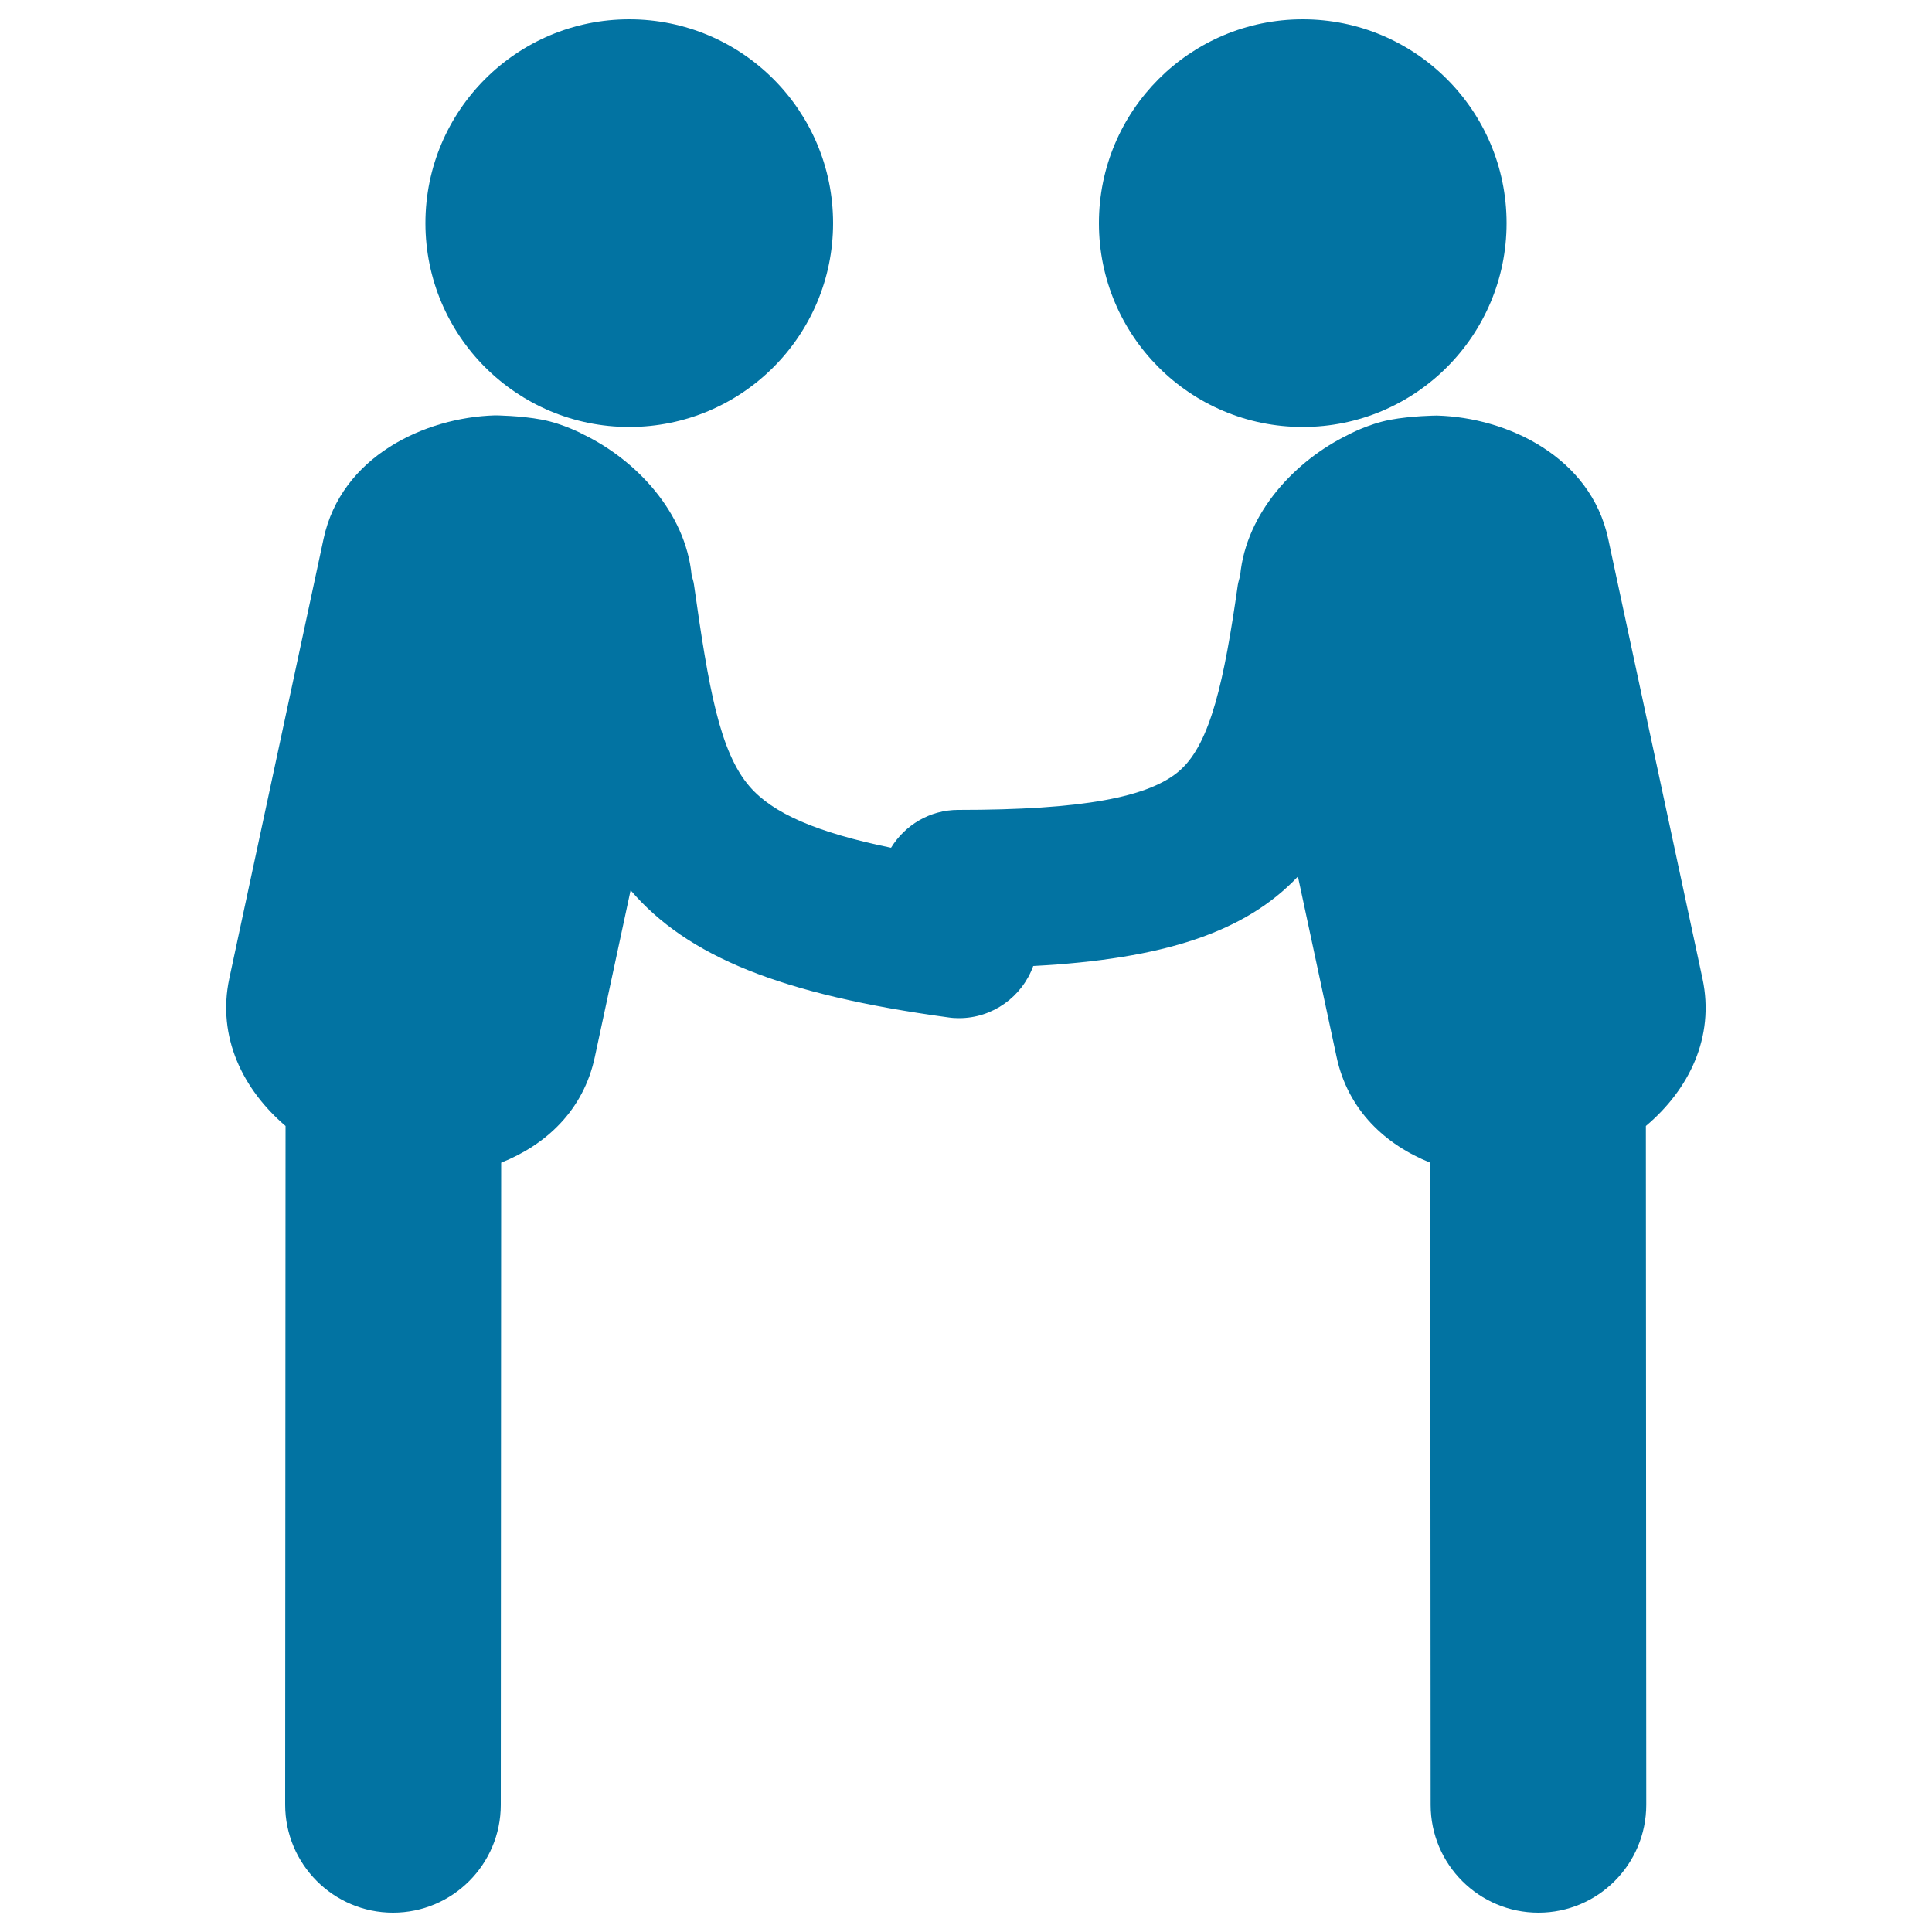
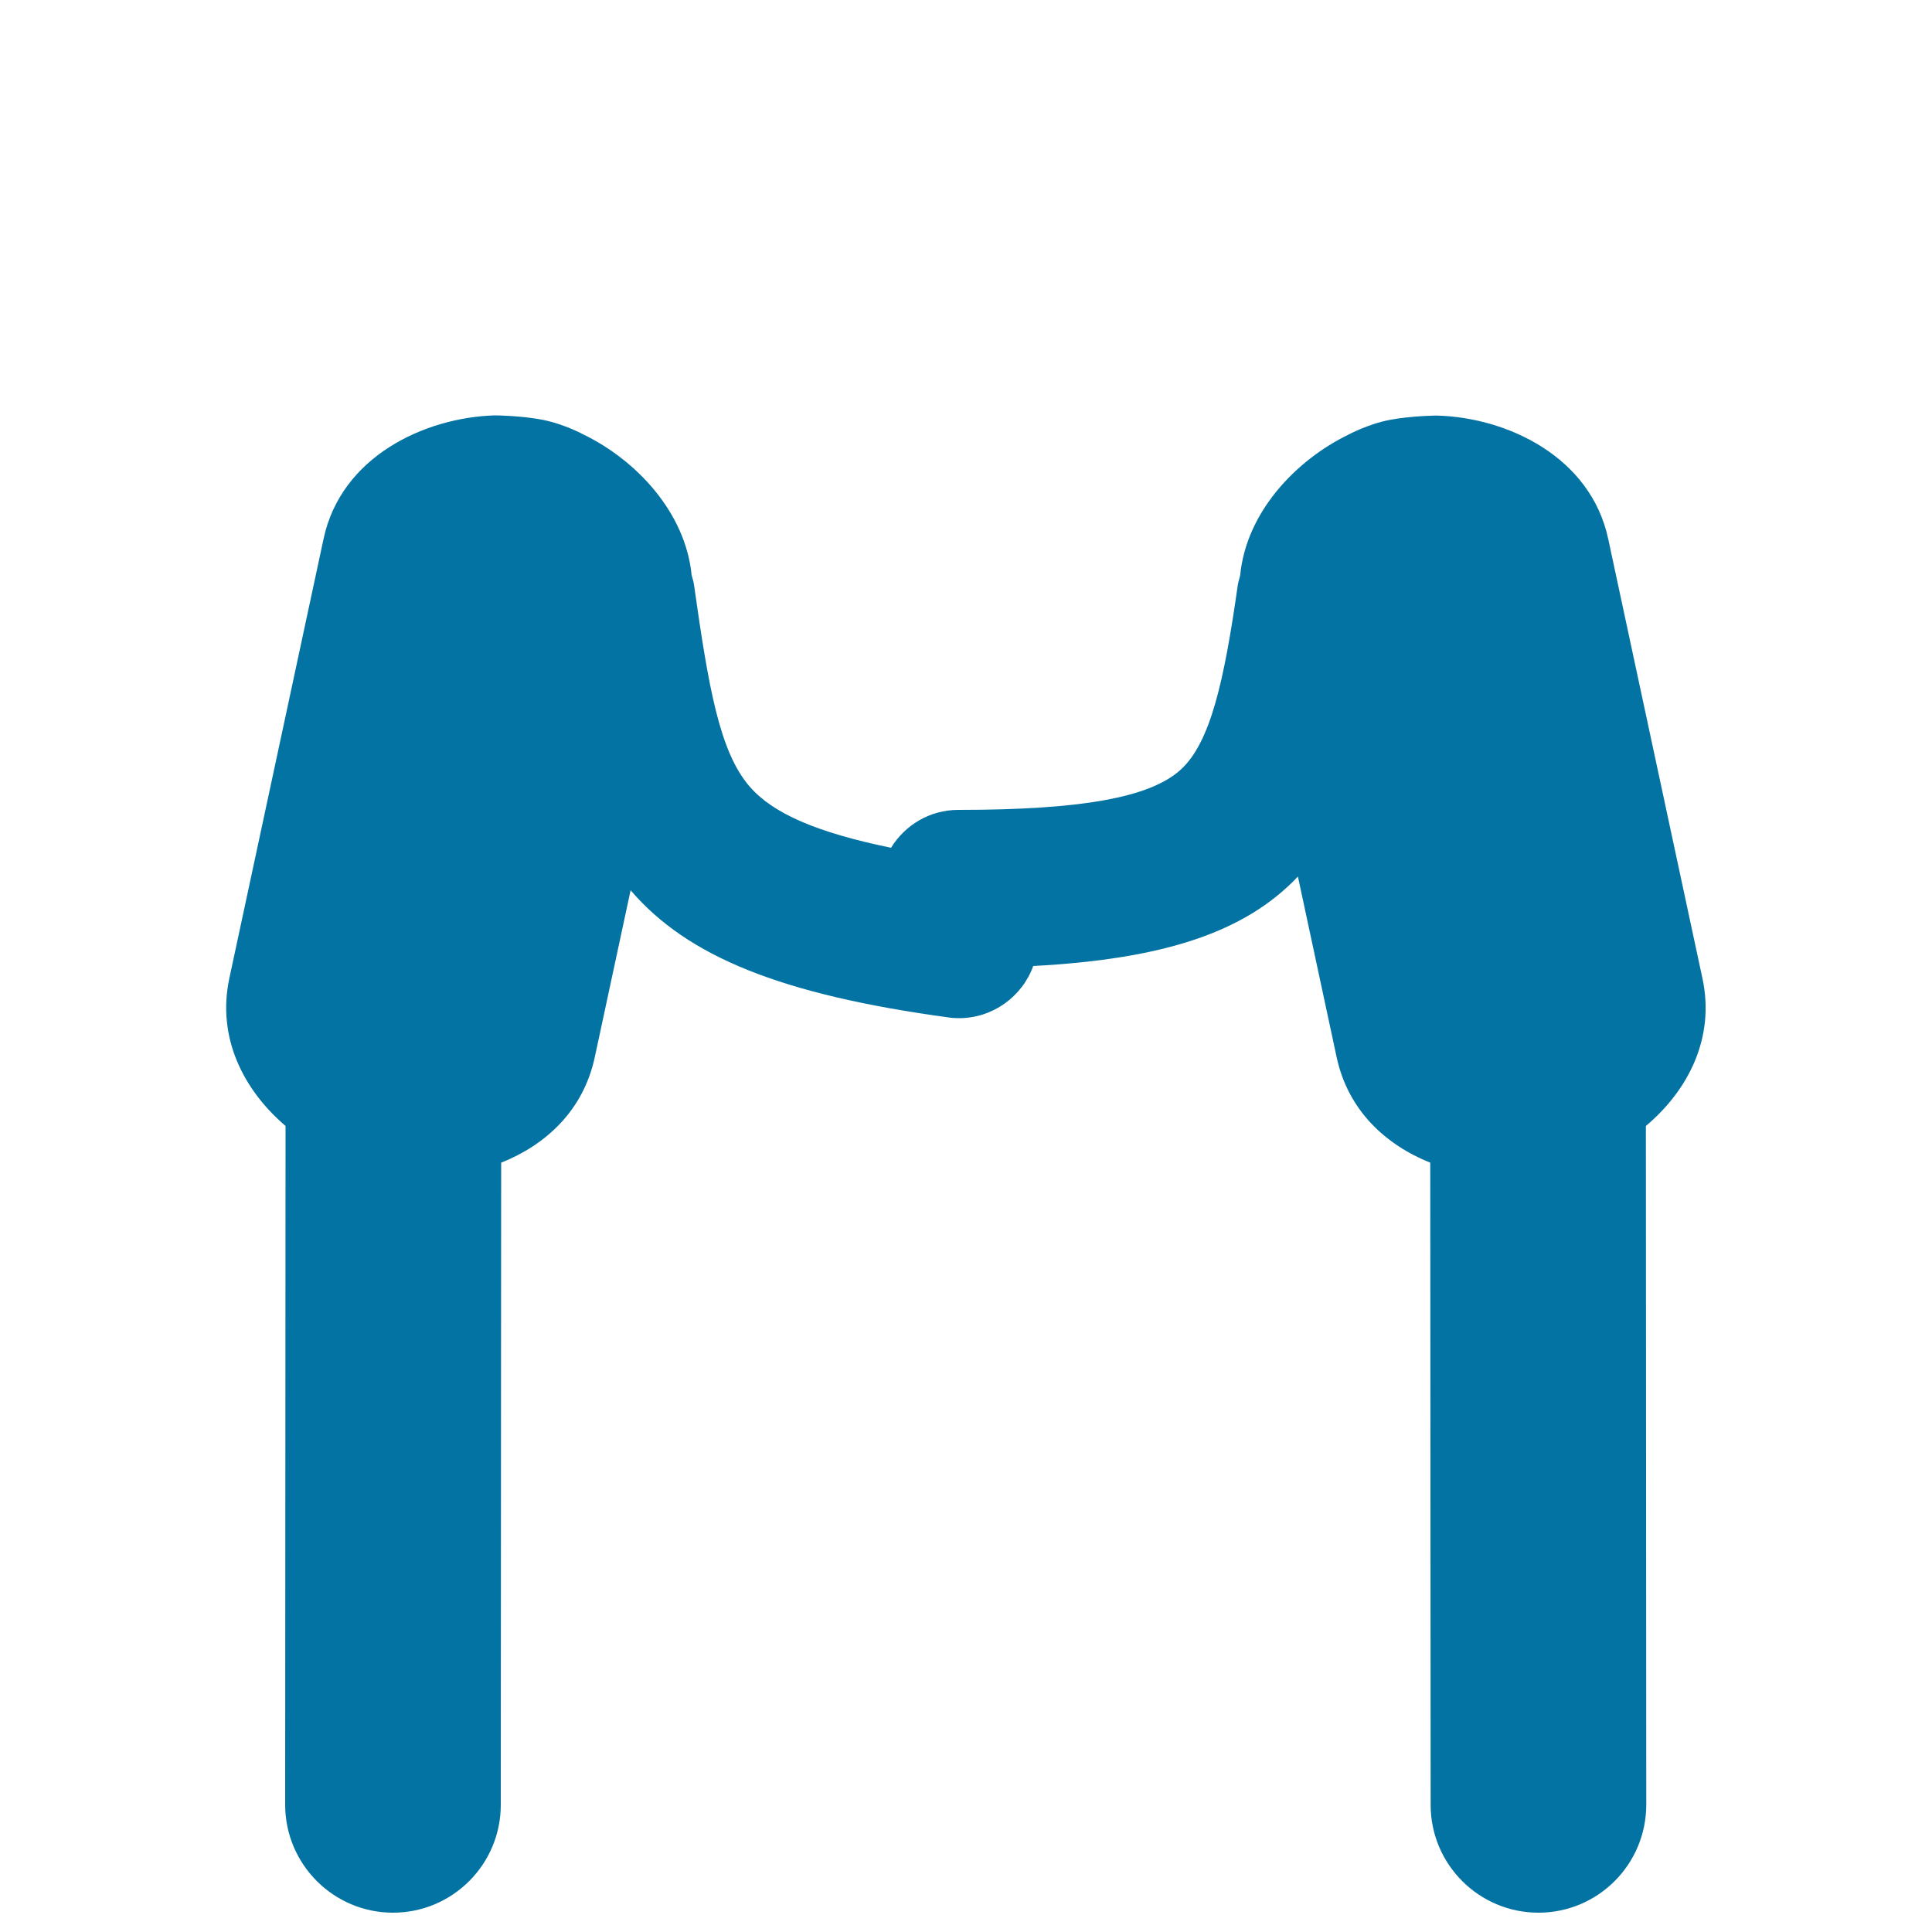
<svg xmlns="http://www.w3.org/2000/svg" viewBox="0 0 1000 1000" style="fill:#0273a2">
  <title>Men Salutation Silhouette SVG icon</title>
  <g>
    <g>
-       <circle cx="325.7" cy="115.5" r="105.5" />
-       <path d="M674.3,10c58.2,0,105.5,47.2,105.5,105.5c0,58.2-47.2,105.5-105.5,105.5c-58.3,0-105.5-47.2-105.5-105.5C568.8,57.3,616,10,674.3,10z" />
      <path d="M881.2,506.5l-48.8-227.6c-9.1-42.4-52.1-62.8-88.6-63.8l-0.3,0c0,0-12.9,0.1-24,2.2c-11.6,2.2-21.8,7.8-21.8,7.8c-26.9,13.1-52.7,40-55.8,72.8c-0.4,1.6-0.9,3.1-1.2,4.8c-7.1,50-14.2,81.7-29.6,95.7c-15.8,14.4-51.3,20.8-115.1,20.8c-14.8,0-27.6,7.9-34.8,19.6c-38.5-7.9-61.2-17.8-73.2-31.7c-15.6-18-21.3-51.5-28.8-104.5c-0.2-1.7-0.8-3.2-1.2-4.8c-3.2-32.8-28.9-59.7-55.8-72.8c0,0-10.2-5.6-21.8-7.8c-11.1-2.1-24-2.2-24-2.2l-0.3,0c-36.5,1.1-79.5,21.4-88.6,63.8l-48.8,227.6c-6.5,30.4,7.1,57.6,29.1,76.4l-0.2,351.3c0,30.8,25,55.9,55.8,55.9c0,0,0,0,0,0c30.8,0,55.8-25,55.8-55.8l0.2-332.4c23.1-9.2,42.6-27,48.5-54.8l18.5-86.2c29.4,34.3,77.9,54,164.4,65.8c1.9,0.3,3.8,0.4,5.6,0.4c17.3,0,32.6-11,38.4-27c67.7-3.6,109.7-17.5,137-46.3l20,93.3c5.9,27.8,25.5,45.6,48.5,54.8l0.2,332.4c0,30.8,25,55.8,55.8,55.8c0,0,0,0,0,0c30.8,0,55.8-25,55.8-55.9l-0.2-351.3C874.1,564.1,887.7,536.9,881.2,506.5z" />
    </g>
  </g>
</svg>